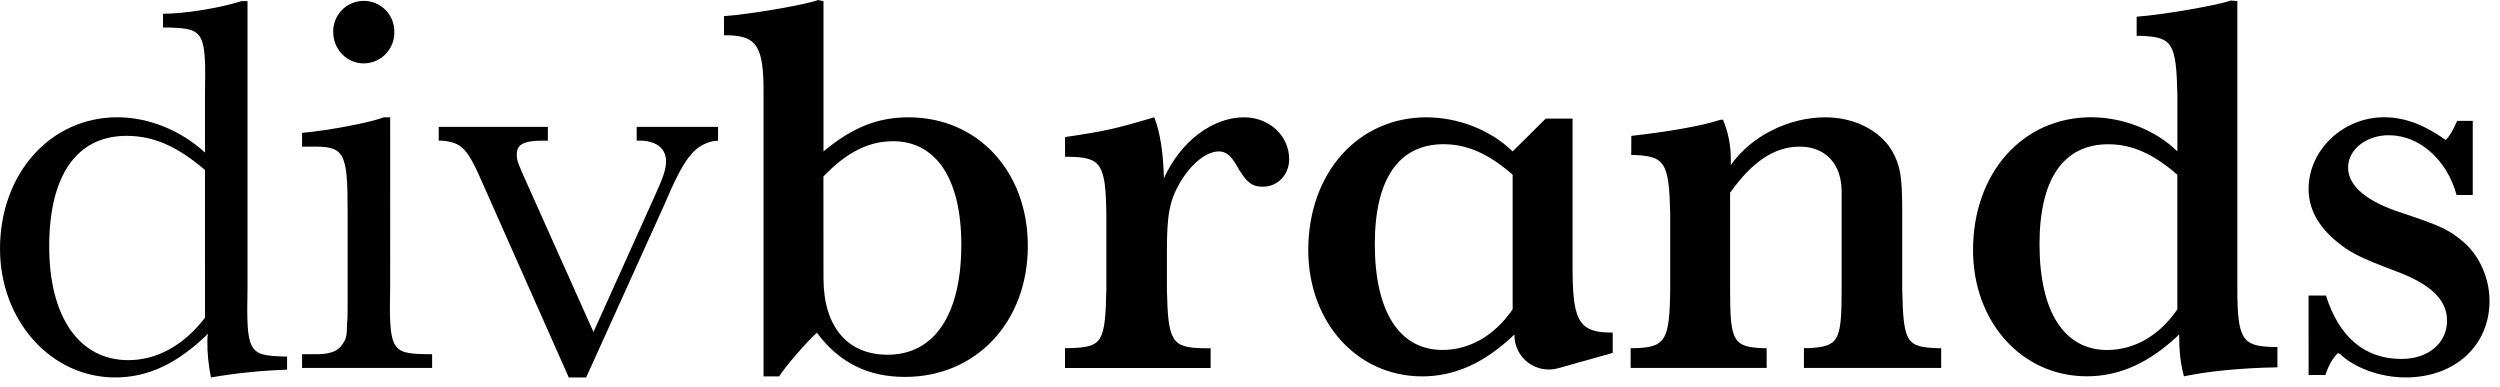
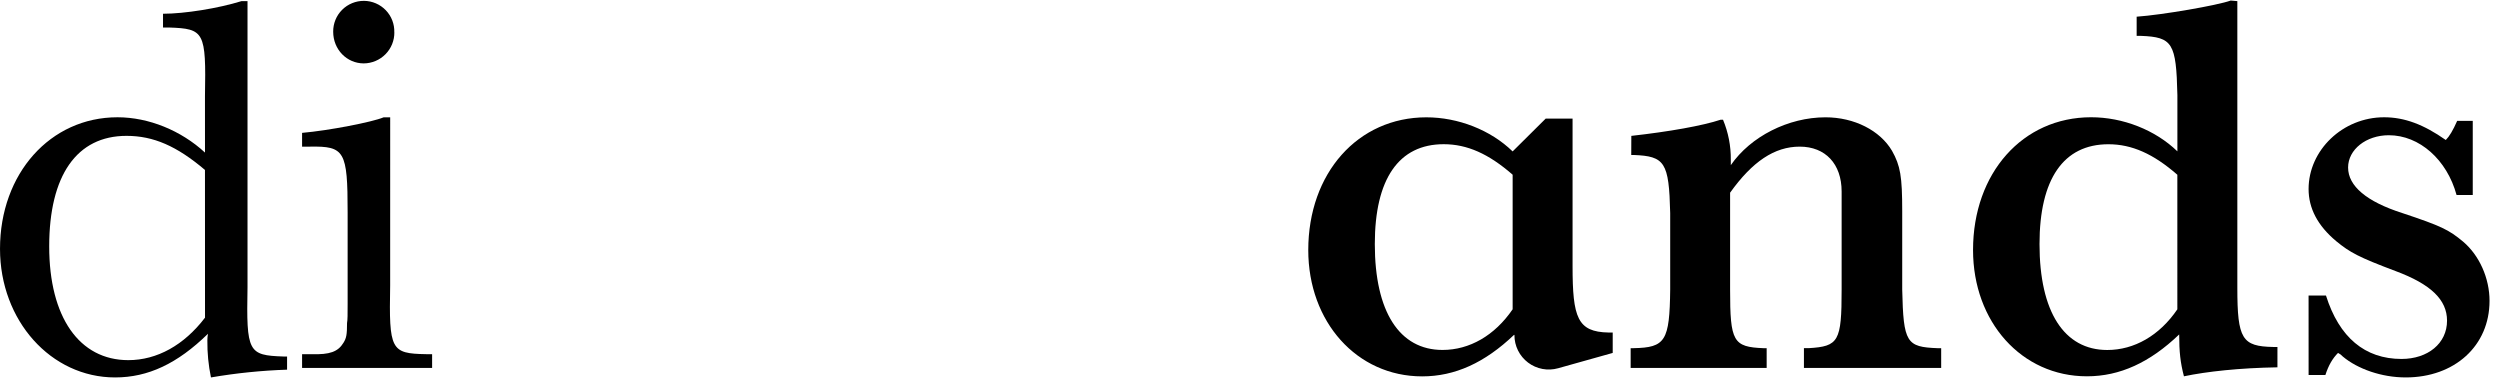
<svg xmlns="http://www.w3.org/2000/svg" fill="none" height="35" viewBox="0 0 226 35" width="226">
  <g fill="#000">
    <path d="m18.529 8.705c.107-5.84-.054-6.11-3.251-6.218h-.542v-1.244c1.95 0 4.984-.487 7.097-1.141h.542v25.855c-.109 5.893.054 6.162 3.25 6.271h.326v1.19c-2.307.076-4.606.311-6.881.702-.228-1.102-.337-2.226-.325-3.352-.001-.2.018-.399.054-.595-2.764 2.704-5.417 3.947-8.398 3.947-5.796 0-10.401-5.137-10.401-11.625 0-6.812 4.551-11.894 10.619-11.894 2.817 0 5.743 1.19 7.911 3.191zm0 6.659c-2.546-2.163-4.661-3.082-7.091-3.082-4.498 0-6.99 3.567-6.99 10.002 0 6.379 2.716 10.273 7.149 10.273 2.601 0 5.038-1.353 6.936-3.84z" />
    <path d="m35.271 25.799c-.109 5.839.053 6.164 3.25 6.218h.542v1.243h-11.755v-1.243h.868c1.624.054 2.383-.217 2.871-1.027.272-.428.325-.758.325-1.785.054-.27.054-.81.054-1.729v-8.273c0-5.565-.27-6.001-3.413-5.947h-.705v-1.244c2.438-.215 6.339-.973 7.369-1.405h.596zm.379-22.879c.004.366-.065.729-.202 1.069-.137.34-.34.649-.597.91-.257.261-.563.469-.901.612-.338.143-.7.218-1.067.22-1.517 0-2.762-1.243-2.762-2.865-.004-.367.066-.731.204-1.071s.344-.649.604-.908c.26-.26.569-.465.909-.604.34-.139.705-.208 1.073-.205s.731.08 1.069.226c.338.145.643.357.897.621s.454.577.586.92.194.708.183 1.075z" />
-     <path d="m51.417 34.124-7.748-17.463c-1.408-3.245-1.896-3.785-3.739-3.947h-.27v-1.244h9.865v1.244h-.379c-1.787 0-2.43.324-2.43 1.243 0 .541.054.703 1.029 2.867l5.905 13.191 5.31-11.786c1.084-2.379 1.247-2.919 1.247-3.677 0-1.081-.814-1.784-2.222-1.838h-.429v-1.244h7.353v1.244l-.487.054c-1.734.428-2.601 1.57-4.388 5.785l-7.046 15.571z" />
-     <path d="m65.45 1.46c2.329-.163 7.367-1.027 8.505-1.46l.488.107v13.581c2.601-2.163 4.875-3.082 7.693-3.082 6.229 0 10.78 4.865 10.78 11.624 0 6.866-4.66 11.843-11.106 11.843-3.358 0-5.959-1.298-7.963-3.995-.867.758-2.925 3.139-3.413 3.948h-1.408v-25.7c0-4.109-.596-5.082-3.251-5.137h-.325zm8.993 23.686c0 4.326 2.112 6.922 5.798 6.922 4.225 0 6.662-3.623 6.662-9.949 0-5.947-2.275-9.353-6.175-9.353-2.222 0-4.226 1.027-6.291 3.189z" />
-     <path d="m96.278 12.391c3.683-.542 4.551-.758 8.072-1.785.542 1.405.812 3.245.866 5.515 1.517-3.352 4.39-5.515 7.261-5.515 2.276 0 4.063 1.677 4.063 3.784 0 1.407-1.03 2.488-2.384 2.488-1.029 0-1.516-.428-2.384-1.948-.488-.865-.975-1.243-1.573-1.243-1.144 0-2.492 1.081-3.521 2.811-.976 1.677-1.191 2.974-1.191 6.278v3.406c.107 4.709.428 5.245 3.304 5.299h.65v1.784h-13.163v-1.792h.487c2.871-.108 3.145-.486 3.251-5.299v-6.648c-.055-4.65-.428-5.298-3.305-5.352h-.429z" />
    <path d="m147.472 12.283c3.413-.38 6.447-.92 8.072-1.46h.216c.478 1.147.718 2.379.705 3.621v.486c1.789-2.594 5.201-4.325 8.56-4.325 2.6 0 4.931 1.19 6.013 3.028.759 1.351.922 2.324.922 5.461v7.083c.108 4.813.379 5.191 3.196 5.299h.326v1.784h-12.407v-1.786h.429c2.709-.163 2.979-.595 2.979-5.299v-8.864c0-2.487-1.462-4.055-3.791-4.055-2.277 0-4.281 1.351-6.291 4.164v8.758c0 4.709.271 5.191 3.034 5.299h.271v1.784h-12.295v-1.786h.271c2.871-.054 3.25-.649 3.304-5.299v-6.92c-.108-4.596-.487-5.137-3.304-5.245h-.217z" />
    <path d="m205.88 33.206c-3.414.054-6.393.38-8.452.812-.325-1.244-.429-2.217-.429-3.785-2.655 2.541-5.363 3.785-8.342 3.785-5.905 0-10.294-4.921-10.294-11.415 0-6.974 4.496-12.003 10.672-12.003 2.871 0 5.797 1.141 7.801 3.082v-5.085c-.107-4.709-.429-5.245-3.304-5.354h-.379v-1.734c2.329-.163 7.313-1.027 8.505-1.46l.597.053v25.913c0 4.649.429 5.298 3.249 5.352h.376zm-9.048-17.408c-2.166-1.892-4.116-2.758-6.23-2.758-4.063 0-6.23 3.139-6.23 9.029 0 6.11 2.221 9.57 6.122 9.57 2.437 0 4.718-1.297 6.338-3.676z" />
    <path d="m208.695 26.717h1.573c1.192 3.785 3.521 5.732 6.827 5.732 2.383 0 4.117-1.405 4.117-3.46 0-1.893-1.464-3.299-4.659-4.487-3.306-1.244-4.118-1.677-5.365-2.704-1.678-1.405-2.492-2.974-2.492-4.709 0-3.514 3.088-6.488 6.827-6.488 1.842 0 3.575.649 5.576 2.055.325-.324.649-.865 1.03-1.731h1.408v6.706h-1.463c-.866-3.191-3.36-5.406-6.122-5.406-2.059 0-3.684 1.297-3.684 2.919 0 1.677 1.68 3.082 4.877 4.109 3.574 1.19 4.224 1.514 5.525 2.595 1.463 1.243 2.384 3.297 2.384 5.352 0 4.055-3.146 6.92-7.578 6.92-2.167 0-4.333-.756-5.689-1.892-.121-.134-.266-.244-.429-.324-.487.486-.866 1.134-1.143 1.998h-1.517z" />
    <path d="m142.16 24.054v-13.332h-2.43l-2.988 2.966c-2.002-1.946-4.93-3.082-7.802-3.082-6.175 0-10.673 5.028-10.673 12.003 0 6.488 4.389 11.415 10.294 11.415 2.967 0 5.664-1.233 8.308-3.753l.036.009v.023c-.001.479.11.952.323 1.381.214.429.524.803.907 1.093.382.289.827.486 1.299.575.472.089.958.067 1.42-.063 1.793-.508 3.768-1.065 4.935-1.384v-1.845h-.379c-2.815-.054-3.25-1.354-3.25-6.006zm-5.417 3.905c-1.625 2.378-3.901 3.676-6.339 3.676-3.9 0-6.121-3.46-6.121-9.57 0-5.893 2.166-9.029 6.229-9.029 2.114 0 4.064.866 6.231 2.758z" />
  </g>
</svg>